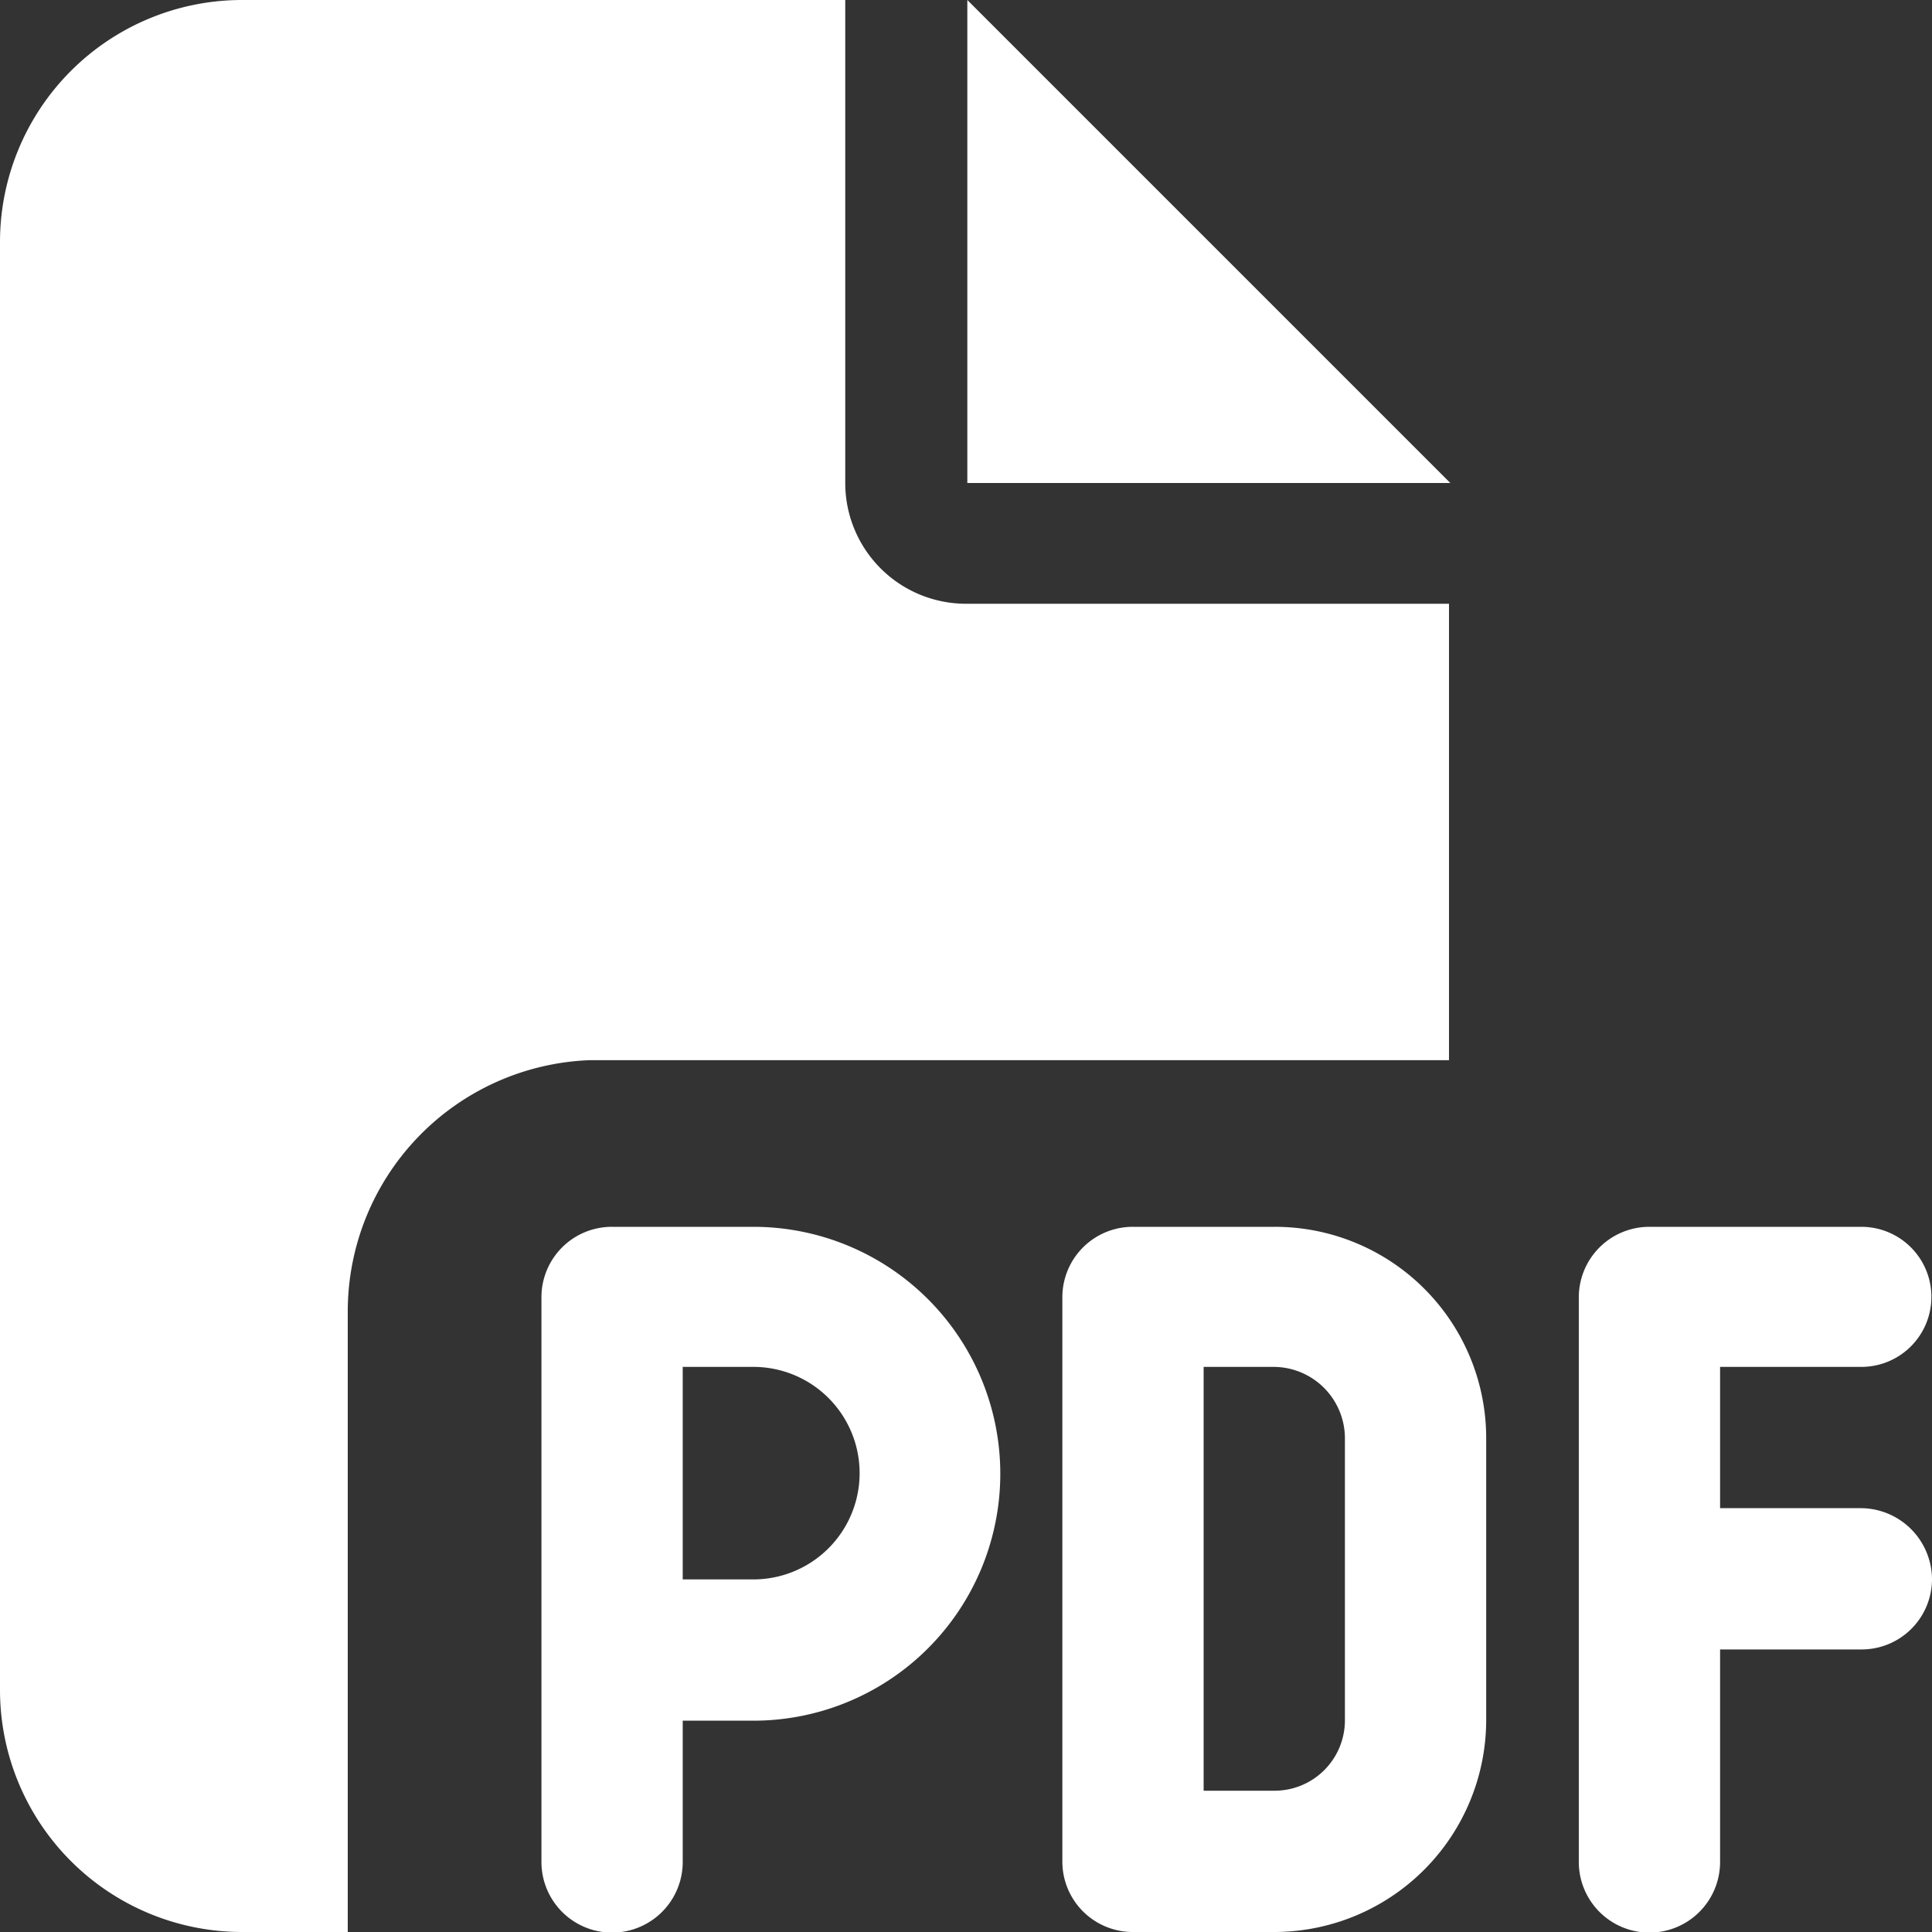
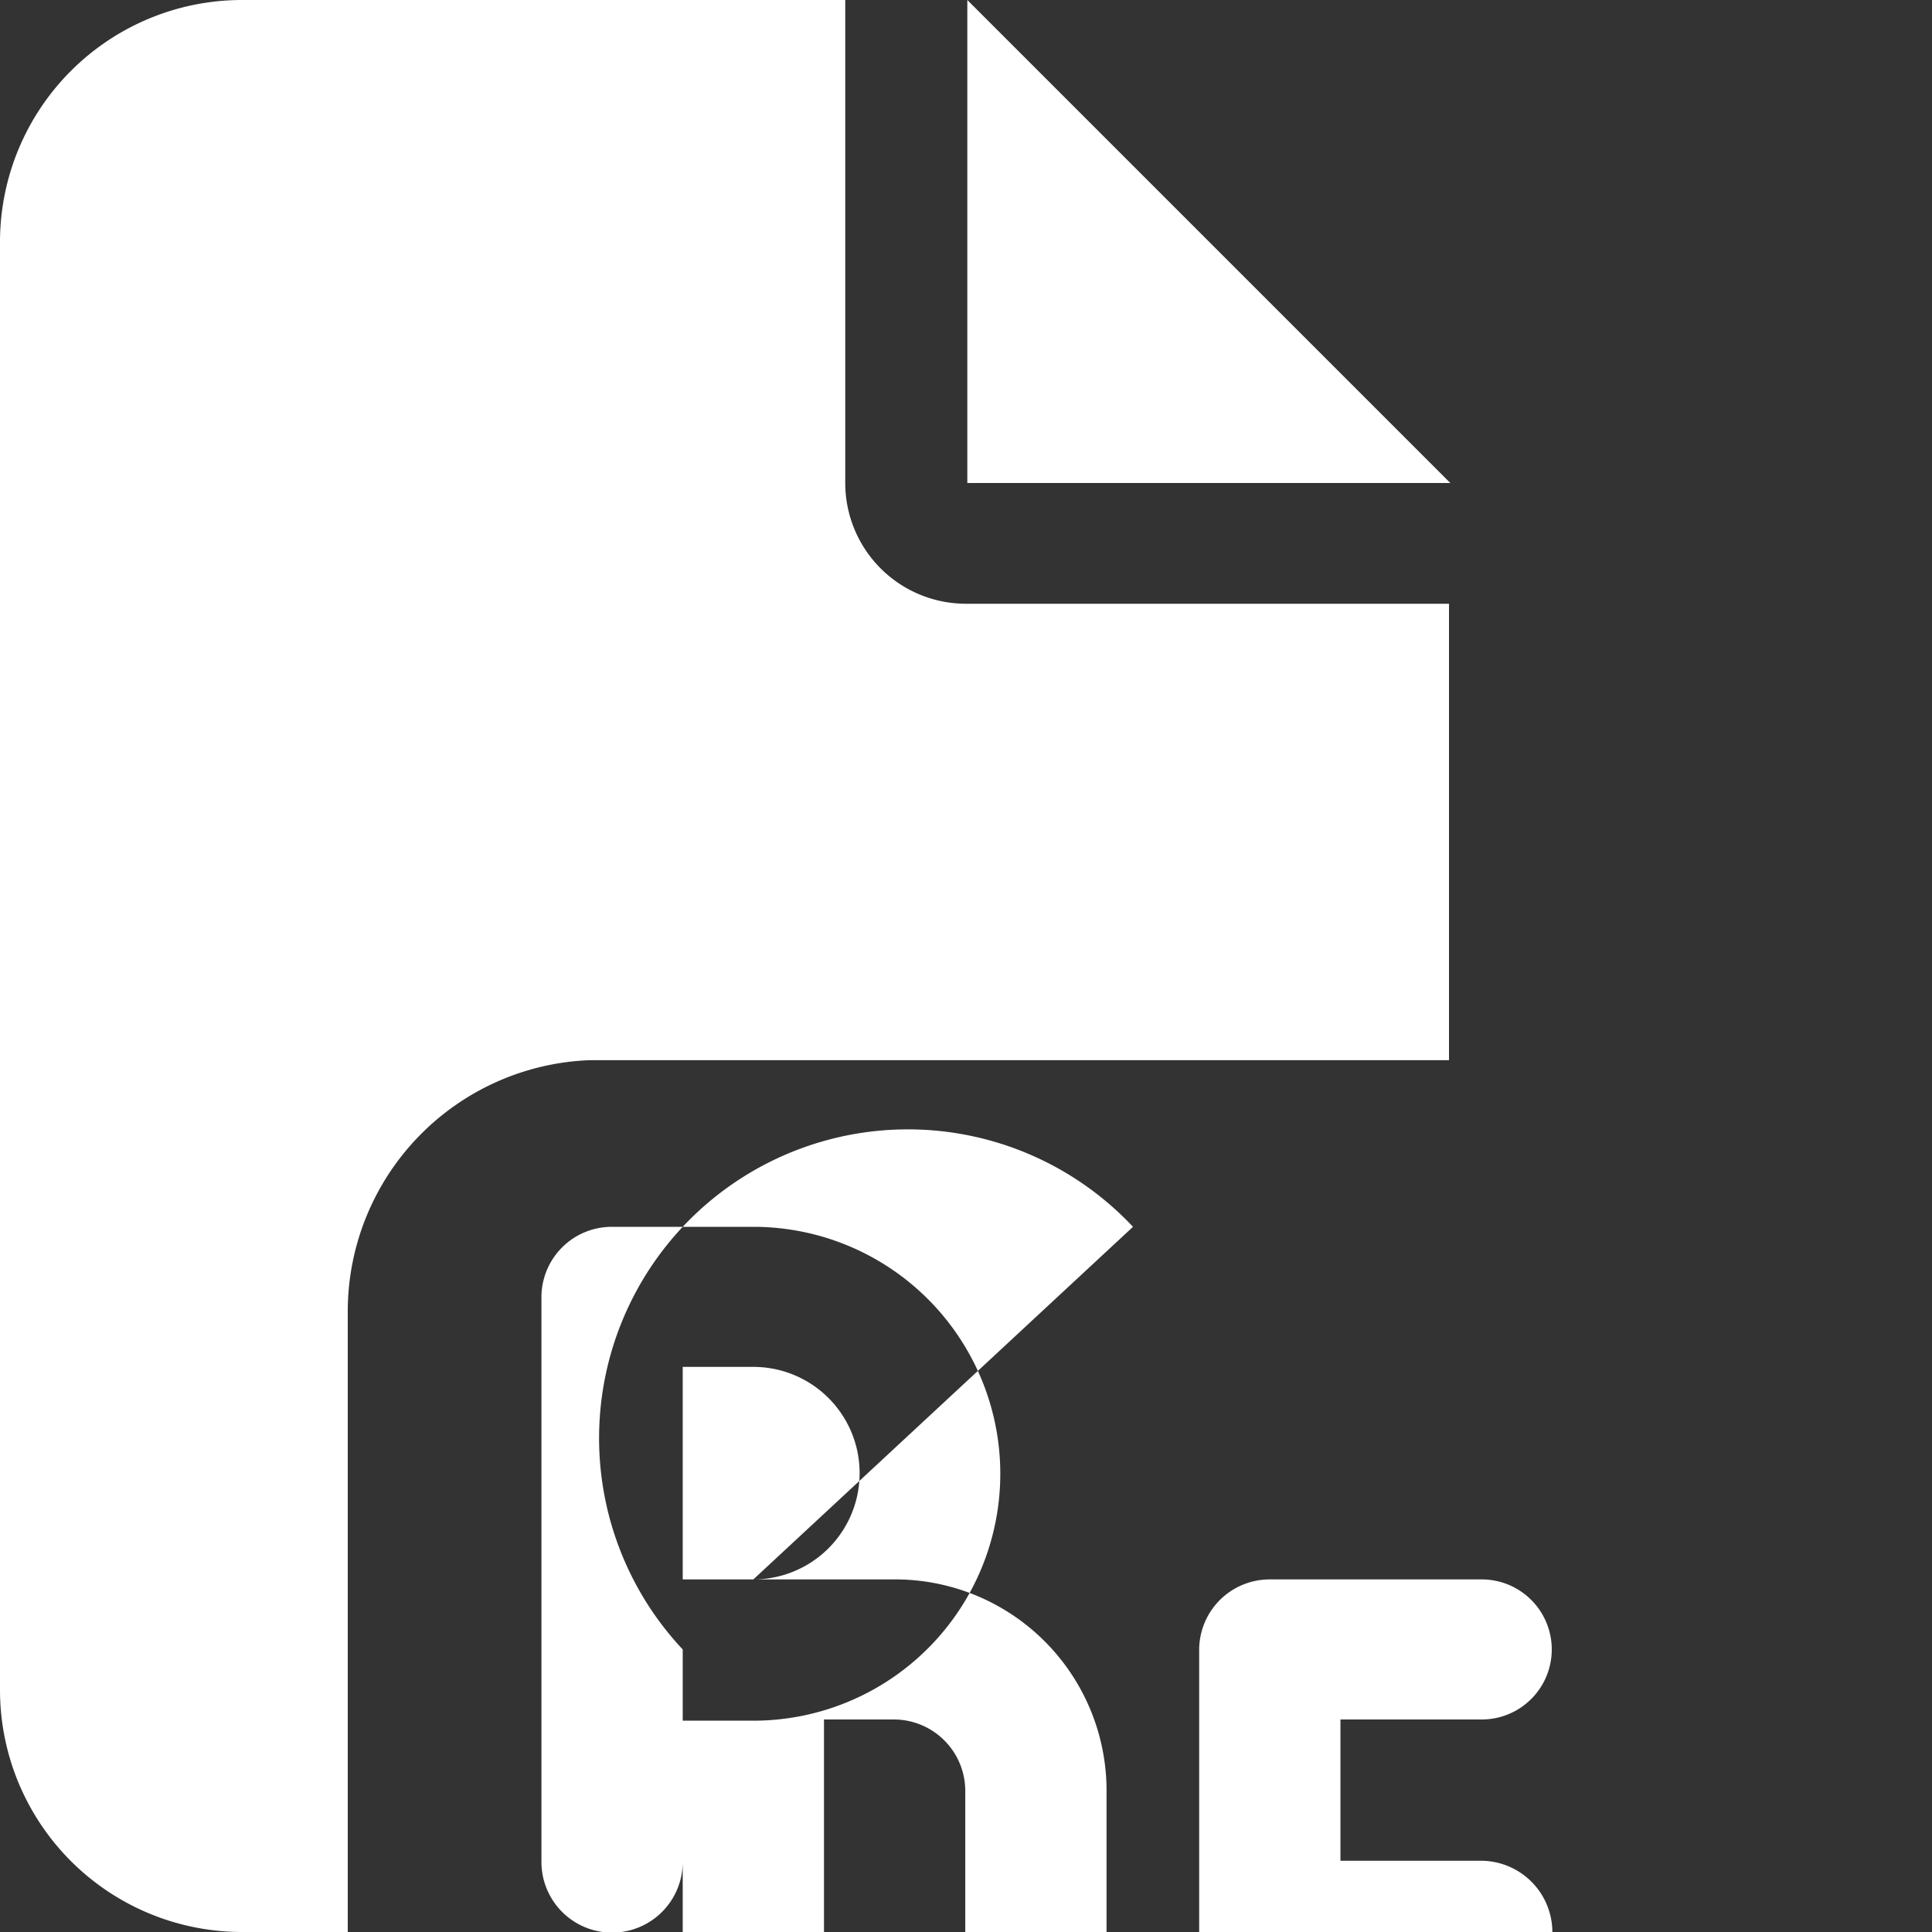
<svg xmlns="http://www.w3.org/2000/svg" viewBox="0 0 16 16">
  <rect x="0" y="0" width="16" height="16" fill="#333333" stroke="none" />
  <defs>
    <style>
      .cls-1 {
        fill: #fff;
        fill-rule: evenodd;
      }
    </style>
  </defs>
-   <path id="icon-pdf.svg" class="cls-1" d="M854,3041a2.005,2.005,0,0,1,2-2h5v4a1,1,0,0,0,1,1h4v3.78H858.88a2.083,2.083,0,0,0-2,2.09V3055H856a2.005,2.005,0,0,1-2-2v-12Zm12.011,2h-4v-4Zm-6.942,6.16h1.17a2.045,2.045,0,1,1,0,4.09h-0.585v1.17a0.585,0.585,0,0,1-1.17,0v-4.68A0.583,0.583,0,0,1,859.069,3049.16Zm1.17,2.92a0.88,0.88,0,0,0,0-1.76h-0.585v1.76h0.585Zm3.144-2.92h1.17a1.75,1.75,0,0,1,1.755,1.75v2.34a1.757,1.757,0,0,1-1.755,1.75h-1.17a0.583,0.583,0,0,1-.585-0.58v-4.68A0.583,0.583,0,0,1,863.383,3049.16Zm1.17,4.67a0.583,0.583,0,0,0,.585-0.58v-2.34a0.592,0.592,0,0,0-.585-0.59h-0.585v3.51h0.585Zm2.522-4.09a0.584,0.584,0,0,1,.585-0.58h1.755a0.58,0.58,0,1,1,0,1.16h-1.17v1.17h1.17a0.592,0.592,0,0,1,.585.59,0.583,0.583,0,0,1-.585.58h-1.17v1.76a0.585,0.585,0,0,1-1.17,0v-4.68Z" transform="translate(-854 -3039)" />
+   <path id="icon-pdf.svg" class="cls-1" d="M854,3041a2.005,2.005,0,0,1,2-2h5v4a1,1,0,0,0,1,1h4v3.78H858.88a2.083,2.083,0,0,0-2,2.09V3055H856a2.005,2.005,0,0,1-2-2v-12Zm12.011,2h-4v-4Zm-6.942,6.16h1.17a2.045,2.045,0,1,1,0,4.09h-0.585v1.17a0.585,0.585,0,0,1-1.17,0v-4.68A0.583,0.583,0,0,1,859.069,3049.16Zm1.17,2.92a0.88,0.88,0,0,0,0-1.76h-0.585v1.76h0.585Zh1.17a1.75,1.75,0,0,1,1.755,1.75v2.34a1.757,1.757,0,0,1-1.755,1.75h-1.17a0.583,0.583,0,0,1-.585-0.58v-4.68A0.583,0.583,0,0,1,863.383,3049.16Zm1.17,4.67a0.583,0.583,0,0,0,.585-0.58v-2.34a0.592,0.592,0,0,0-.585-0.59h-0.585v3.51h0.585Zm2.522-4.09a0.584,0.584,0,0,1,.585-0.58h1.755a0.58,0.58,0,1,1,0,1.16h-1.17v1.17h1.17a0.592,0.592,0,0,1,.585.59,0.583,0.583,0,0,1-.585.58h-1.17v1.76a0.585,0.585,0,0,1-1.17,0v-4.68Z" transform="translate(-854 -3039)" />
</svg>